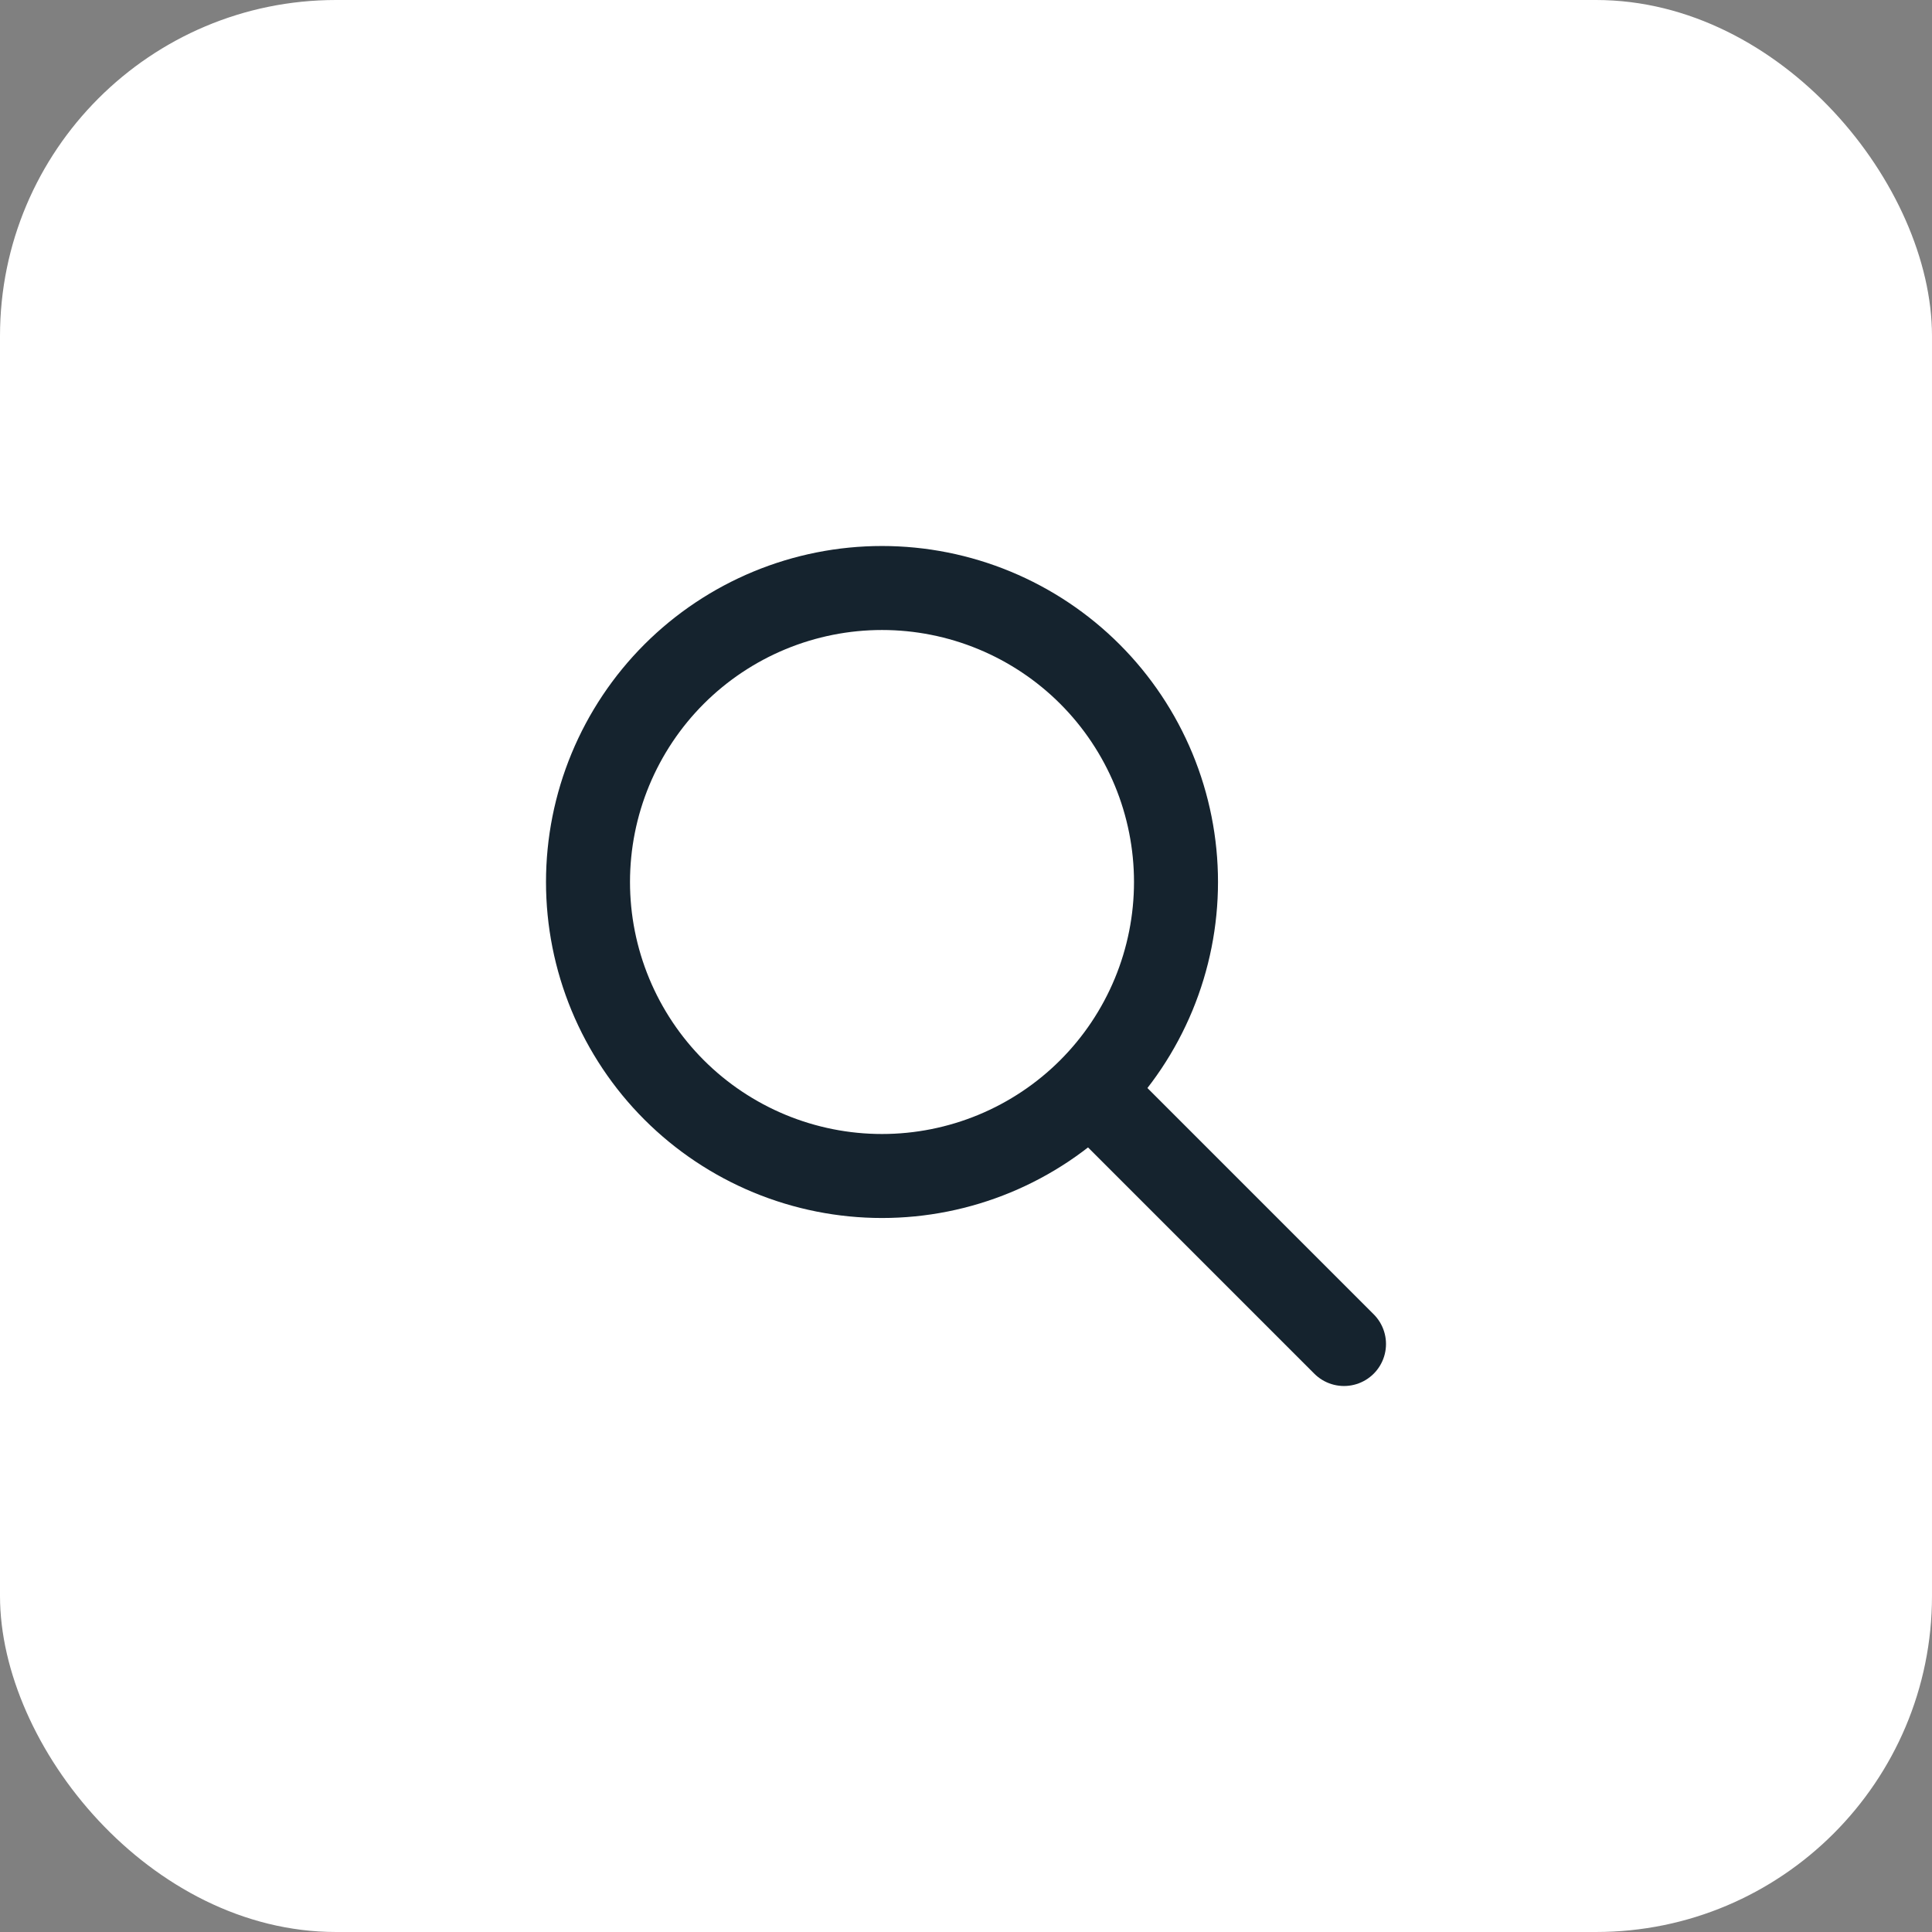
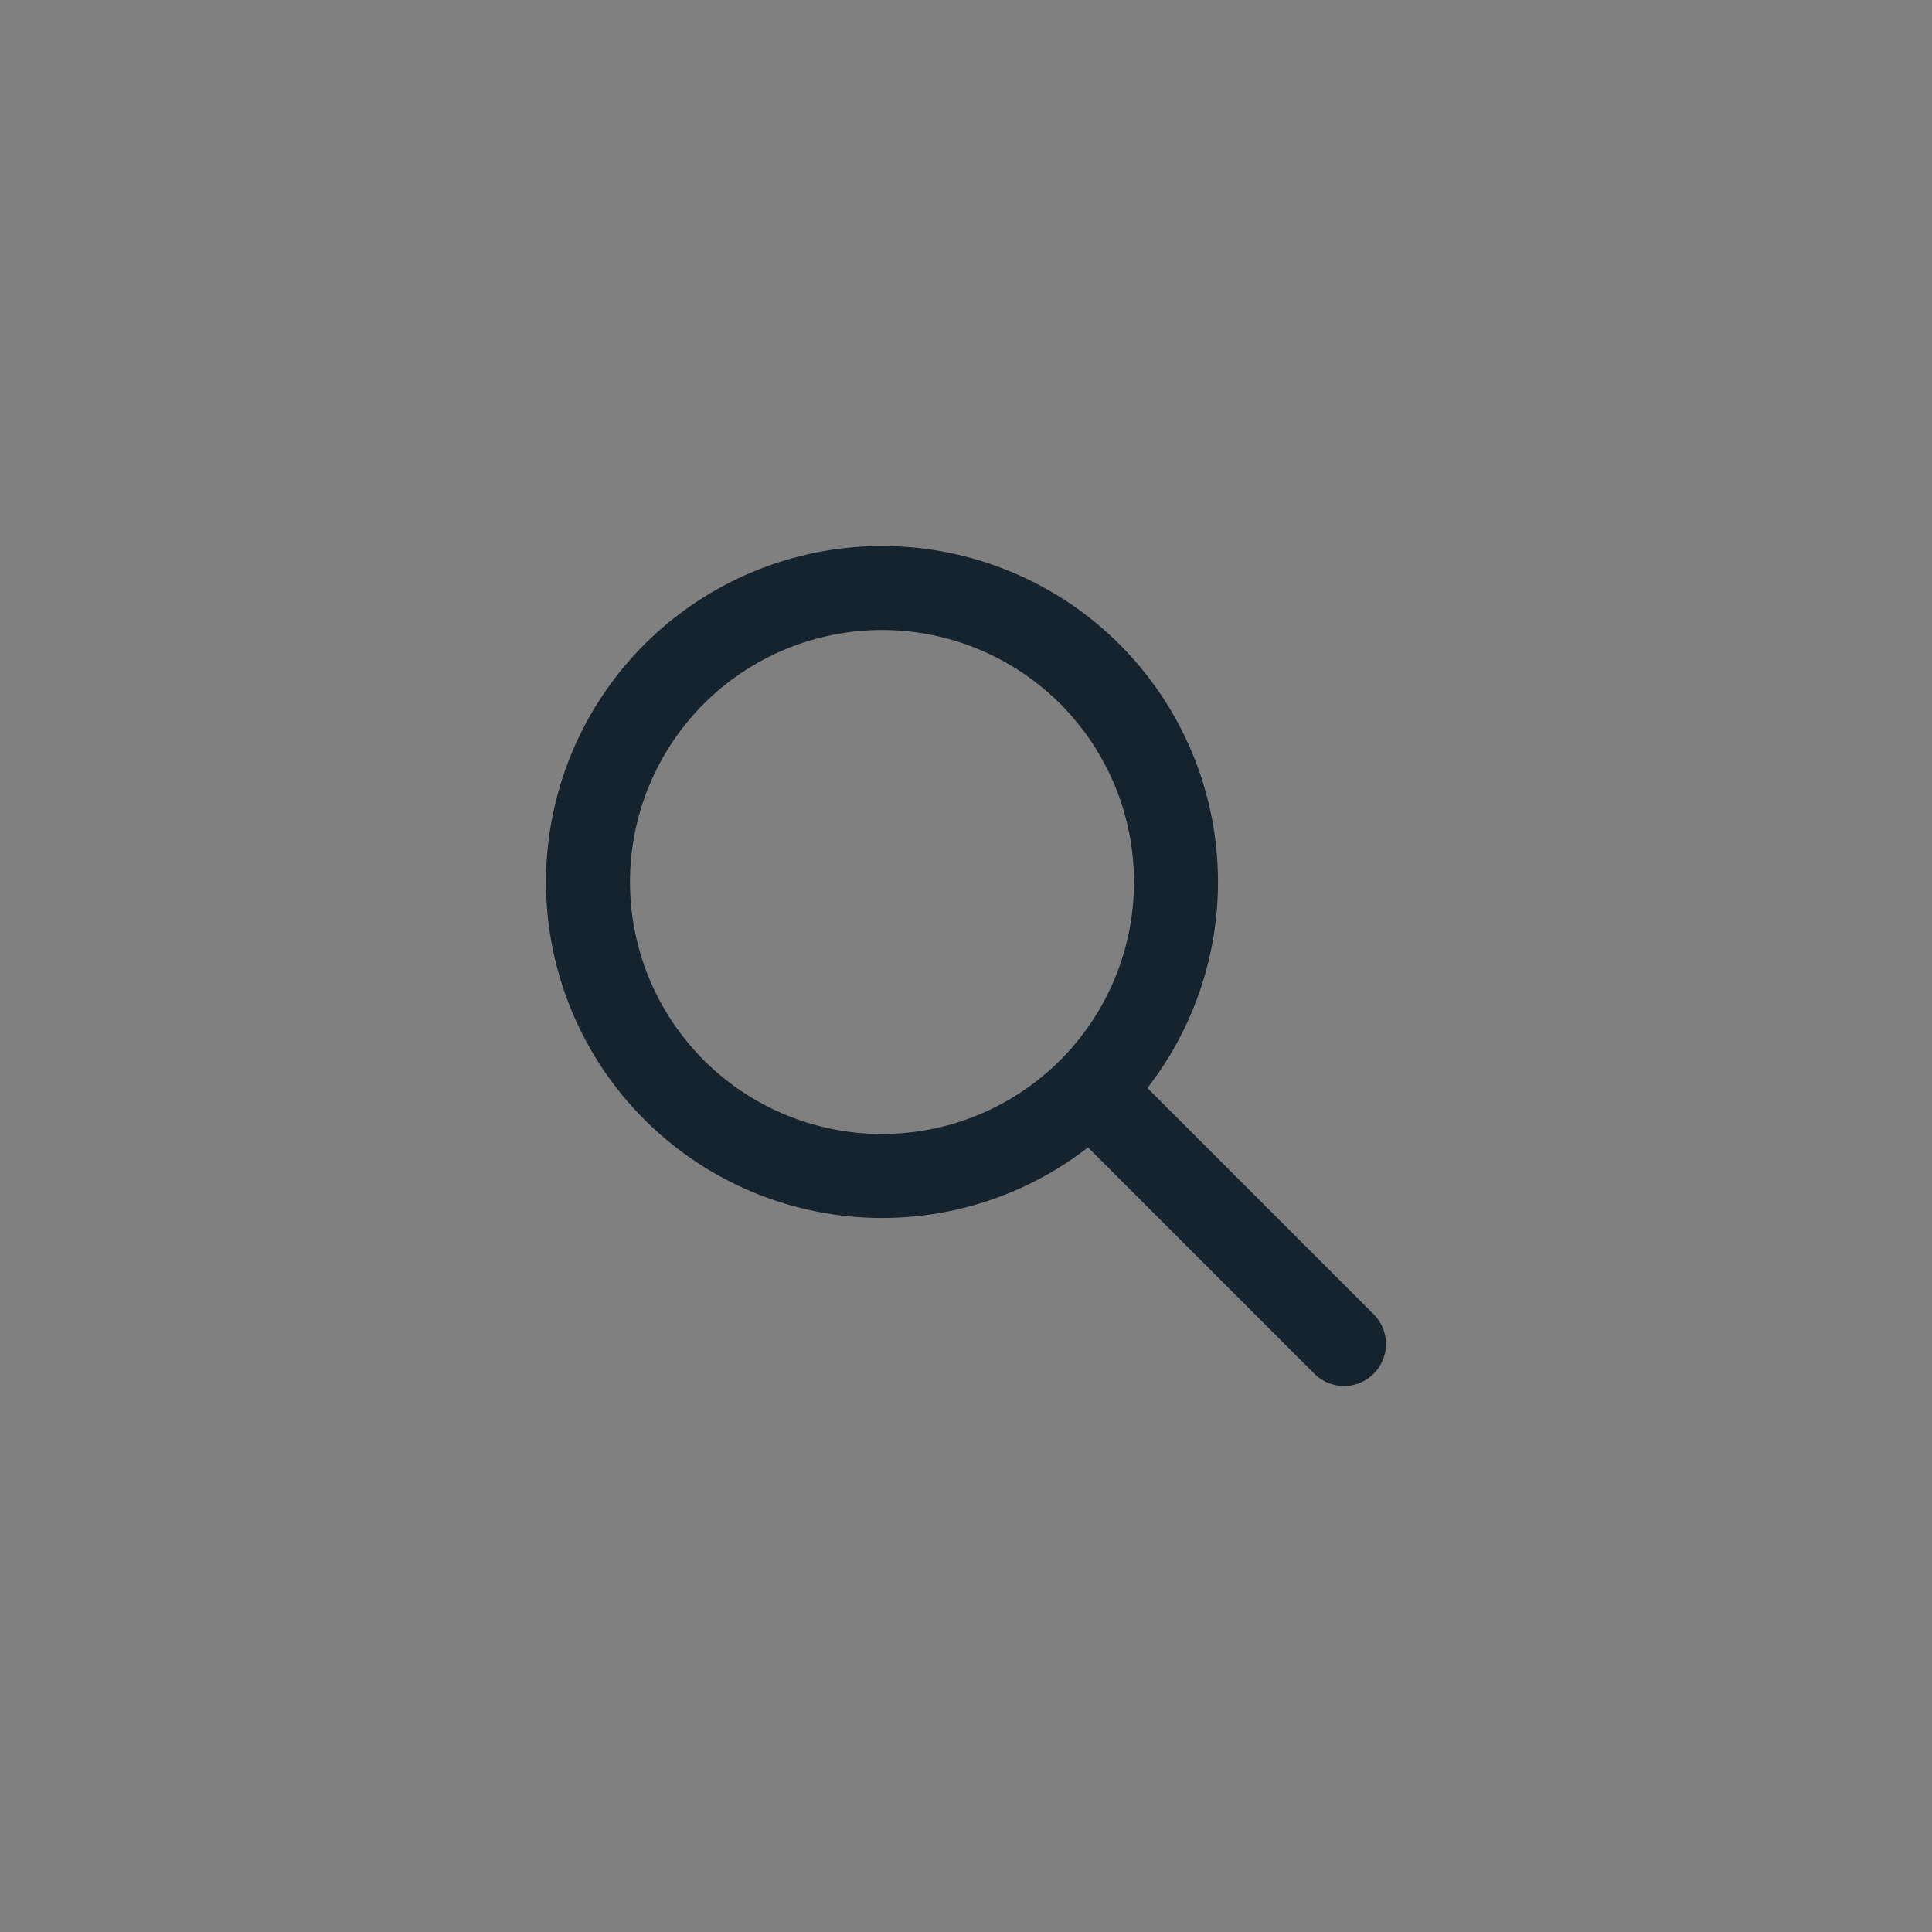
<svg xmlns="http://www.w3.org/2000/svg" width="46" height="46" viewBox="0 0 46 46" fill="none">
  <rect x="0" y="0" width="46" height="46" fill="#808080" stroke="none" />
-   <rect width="46" height="46" rx="8" fill="white" />
  <g clip-path="url(#clip0_12_1438)">
    <path d="M14 21C14 21.919 14.181 22.829 14.533 23.679C14.885 24.528 15.4 25.3 16.05 25.95C16.7 26.6 17.472 27.115 18.321 27.467C19.171 27.819 20.081 28 21 28C21.919 28 22.829 27.819 23.679 27.467C24.528 27.115 25.3 26.6 25.95 25.95C26.6 25.3 27.115 24.528 27.467 23.679C27.819 22.829 28 21.919 28 21C28 20.081 27.819 19.171 27.467 18.321C27.115 17.472 26.6 16.7 25.95 16.05C25.3 15.4 24.528 14.885 23.679 14.533C22.829 14.181 21.919 14 21 14C20.081 14 19.171 14.181 18.321 14.533C17.472 14.885 16.7 15.4 16.05 16.05C15.4 16.7 14.885 17.472 14.533 18.321C14.181 19.171 14 20.081 14 21Z" stroke="#15232E" stroke-width="2" stroke-linecap="round" stroke-linejoin="round" />
    <path d="M32 32L26 26" stroke="#15232E" stroke-width="2" stroke-linecap="round" stroke-linejoin="round" />
  </g>
  <defs>
    <clipPath id="clip0_12_1438">
      <rect width="24" height="24" fill="white" transform="translate(11 11)" />
    </clipPath>
  </defs>
</svg>